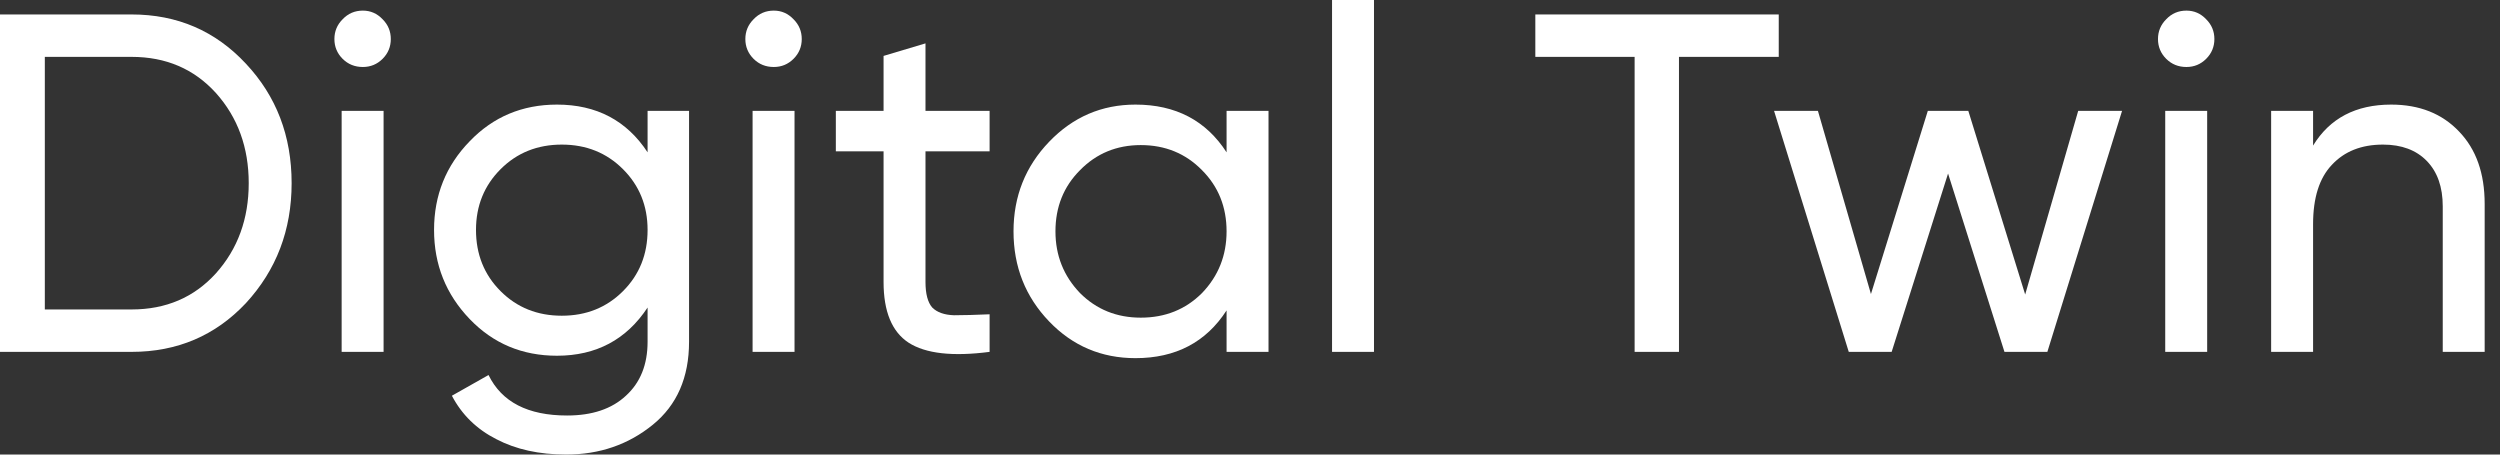
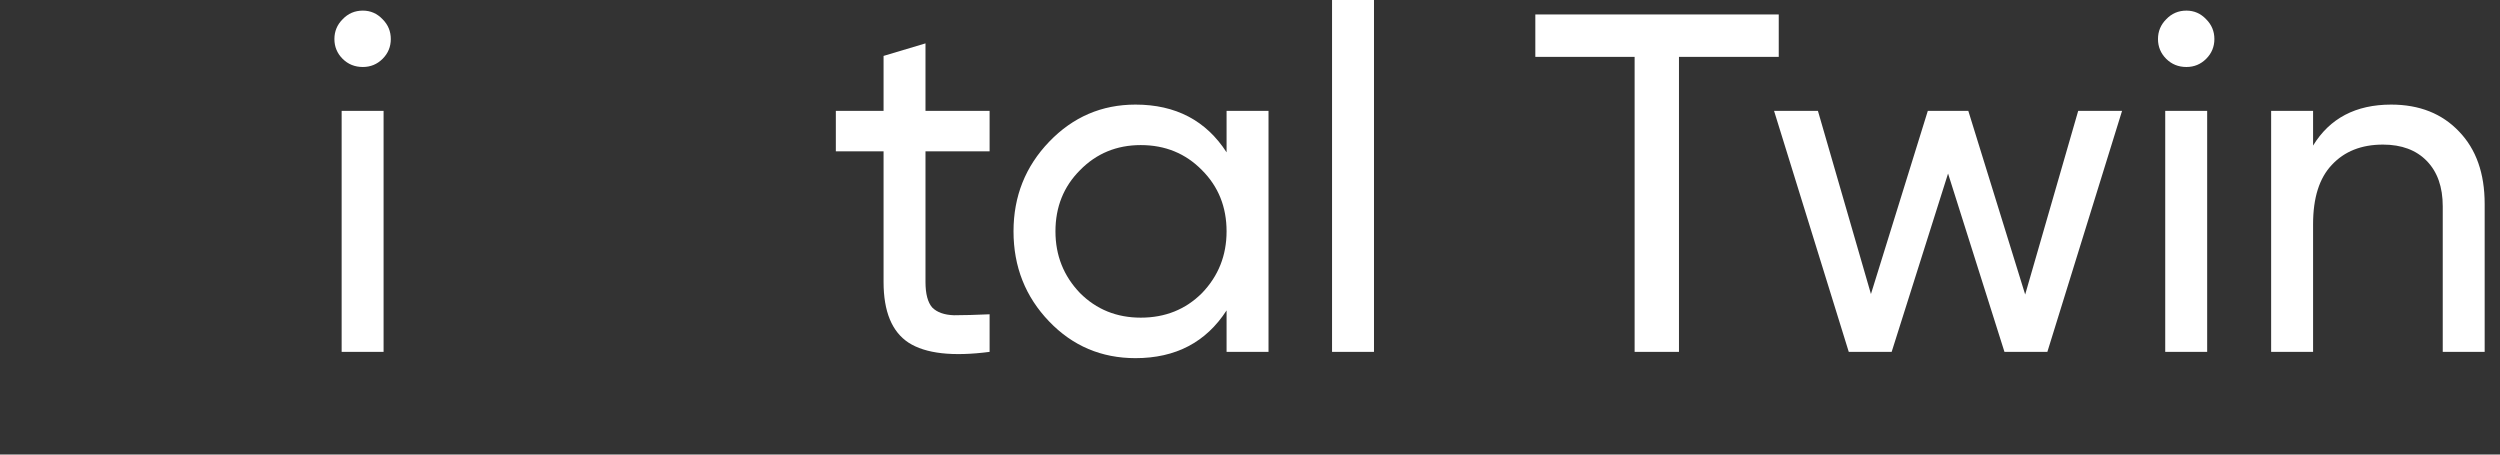
<svg xmlns="http://www.w3.org/2000/svg" width="143" height="26" viewBox="0 0 143 26" fill="none">
  <rect x="0" y="0" width="143" height="26" fill="#333333" stroke="none" />
-   <path d="M0 0.827H7.527C10.137 0.827 12.315 1.765 14.062 3.639C15.808 5.496 16.681 7.775 16.681 10.477C16.681 13.161 15.808 15.449 14.062 17.343C12.315 19.199 10.137 20.127 7.527 20.127H0V0.827ZM2.564 17.701H7.527C9.494 17.701 11.102 17.012 12.352 15.633C13.602 14.236 14.227 12.518 14.227 10.477C14.227 8.437 13.602 6.718 12.352 5.321C11.102 3.943 9.494 3.253 7.527 3.253H2.564V17.701Z" fill="white" />
  <path d="M20.755 3.832C20.296 3.832 19.91 3.676 19.597 3.364C19.285 3.051 19.128 2.674 19.128 2.233C19.128 1.792 19.285 1.415 19.597 1.103C19.91 0.772 20.296 0.607 20.755 0.607C21.196 0.607 21.573 0.772 21.886 1.103C22.198 1.415 22.354 1.792 22.354 2.233C22.354 2.674 22.198 3.051 21.886 3.364C21.573 3.676 21.196 3.832 20.755 3.832ZM21.941 20.127H19.542V6.341H21.941V20.127Z" fill="white" />
-   <path d="M37.042 8.713V6.341H39.414V19.548C39.414 21.588 38.724 23.169 37.346 24.291C35.949 25.43 34.294 26 32.383 26C30.839 26 29.506 25.706 28.385 25.118C27.264 24.548 26.418 23.721 25.848 22.636L27.944 21.451C28.697 22.995 30.195 23.767 32.438 23.767C33.872 23.767 34.993 23.39 35.802 22.636C36.629 21.883 37.042 20.853 37.042 19.548V17.591C35.829 19.429 34.102 20.348 31.859 20.348C29.874 20.348 28.21 19.649 26.869 18.252C25.508 16.837 24.828 15.137 24.828 13.152C24.828 11.166 25.508 9.475 26.869 8.078C28.21 6.682 29.874 5.983 31.859 5.983C34.12 5.983 35.848 6.893 37.042 8.713ZM37.042 13.152C37.042 11.773 36.574 10.615 35.636 9.678C34.699 8.74 33.532 8.271 32.135 8.271C30.738 8.271 29.57 8.74 28.633 9.678C27.696 10.615 27.227 11.773 27.227 13.152C27.227 14.549 27.696 15.716 28.633 16.653C29.57 17.591 30.738 18.059 32.135 18.059C33.532 18.059 34.699 17.591 35.636 16.653C36.574 15.716 37.042 14.549 37.042 13.152Z" fill="white" />
-   <path d="M44.261 3.832C43.801 3.832 43.416 3.676 43.103 3.364C42.791 3.051 42.634 2.674 42.634 2.233C42.634 1.792 42.791 1.415 43.103 1.103C43.416 0.772 43.801 0.607 44.261 0.607C44.702 0.607 45.079 0.772 45.391 1.103C45.704 1.415 45.86 1.792 45.86 2.233C45.86 2.674 45.704 3.051 45.391 3.364C45.079 3.676 44.702 3.832 44.261 3.832ZM45.447 20.127H43.048V6.341H45.447V20.127Z" fill="white" />
  <path d="M56.605 6.341V8.657H52.938V16.129C52.938 16.809 53.067 17.297 53.325 17.591C53.6 17.866 54.014 18.013 54.565 18.032C55.117 18.032 55.797 18.013 56.605 17.977V20.127C54.492 20.403 52.948 20.228 51.974 19.603C51.018 18.978 50.54 17.82 50.54 16.129V8.657H47.81V6.341H50.54V3.198L52.938 2.481V6.341H56.605Z" fill="white" />
  <path d="M70.16 8.713V6.341H72.559V20.127H70.16V17.756C68.984 19.576 67.247 20.486 64.949 20.486C63.001 20.486 61.355 19.787 60.014 18.39C58.653 16.975 57.973 15.256 57.973 13.234C57.973 11.231 58.653 9.521 60.014 8.106C61.374 6.691 63.019 5.983 64.949 5.983C67.247 5.983 68.984 6.893 70.16 8.713ZM65.252 18.17C66.649 18.17 67.816 17.701 68.754 16.764C69.691 15.789 70.16 14.613 70.16 13.234C70.16 11.837 69.691 10.67 68.754 9.733C67.816 8.777 66.649 8.299 65.252 8.299C63.874 8.299 62.716 8.777 61.778 9.733C60.841 10.67 60.372 11.837 60.372 13.234C60.372 14.613 60.841 15.789 61.778 16.764C62.716 17.701 63.874 18.17 65.252 18.17Z" fill="white" />
  <path d="M78.592 20.127H76.193V0H78.592V20.127Z" fill="white" />
  <path d="M87.821 0.827H101.744V3.253H96.037V20.127H93.5V3.253H87.821V0.827Z" fill="white" />
  <path d="M115.84 16.846L118.873 6.341H121.382L117.109 20.127H114.655L111.429 9.926L108.203 20.127H105.749L101.476 6.341H103.985L107.018 16.819L110.271 6.341H112.587L115.84 16.846Z" fill="white" />
  <path d="M125.064 3.832C124.605 3.832 124.219 3.676 123.906 3.364C123.594 3.051 123.437 2.674 123.437 2.233C123.437 1.792 123.594 1.415 123.906 1.103C124.219 0.772 124.605 0.607 125.064 0.607C125.505 0.607 125.882 0.772 126.194 1.103C126.507 1.415 126.663 1.792 126.663 2.233C126.663 2.674 126.507 3.051 126.194 3.364C125.882 3.676 125.505 3.832 125.064 3.832ZM126.25 20.127H123.851V6.341H126.25V20.127Z" fill="white" />
  <path d="M136.774 5.983C138.392 5.983 139.688 6.498 140.662 7.527C141.636 8.538 142.123 9.917 142.123 11.663V20.127H139.725V11.801C139.725 10.698 139.421 9.834 138.815 9.209C138.208 8.584 137.372 8.271 136.306 8.271C135.074 8.271 134.1 8.657 133.383 9.429C132.666 10.183 132.308 11.313 132.308 12.821V20.127H129.909V6.341H132.308V8.327C133.264 6.764 134.753 5.983 136.774 5.983Z" fill="white" />
</svg>